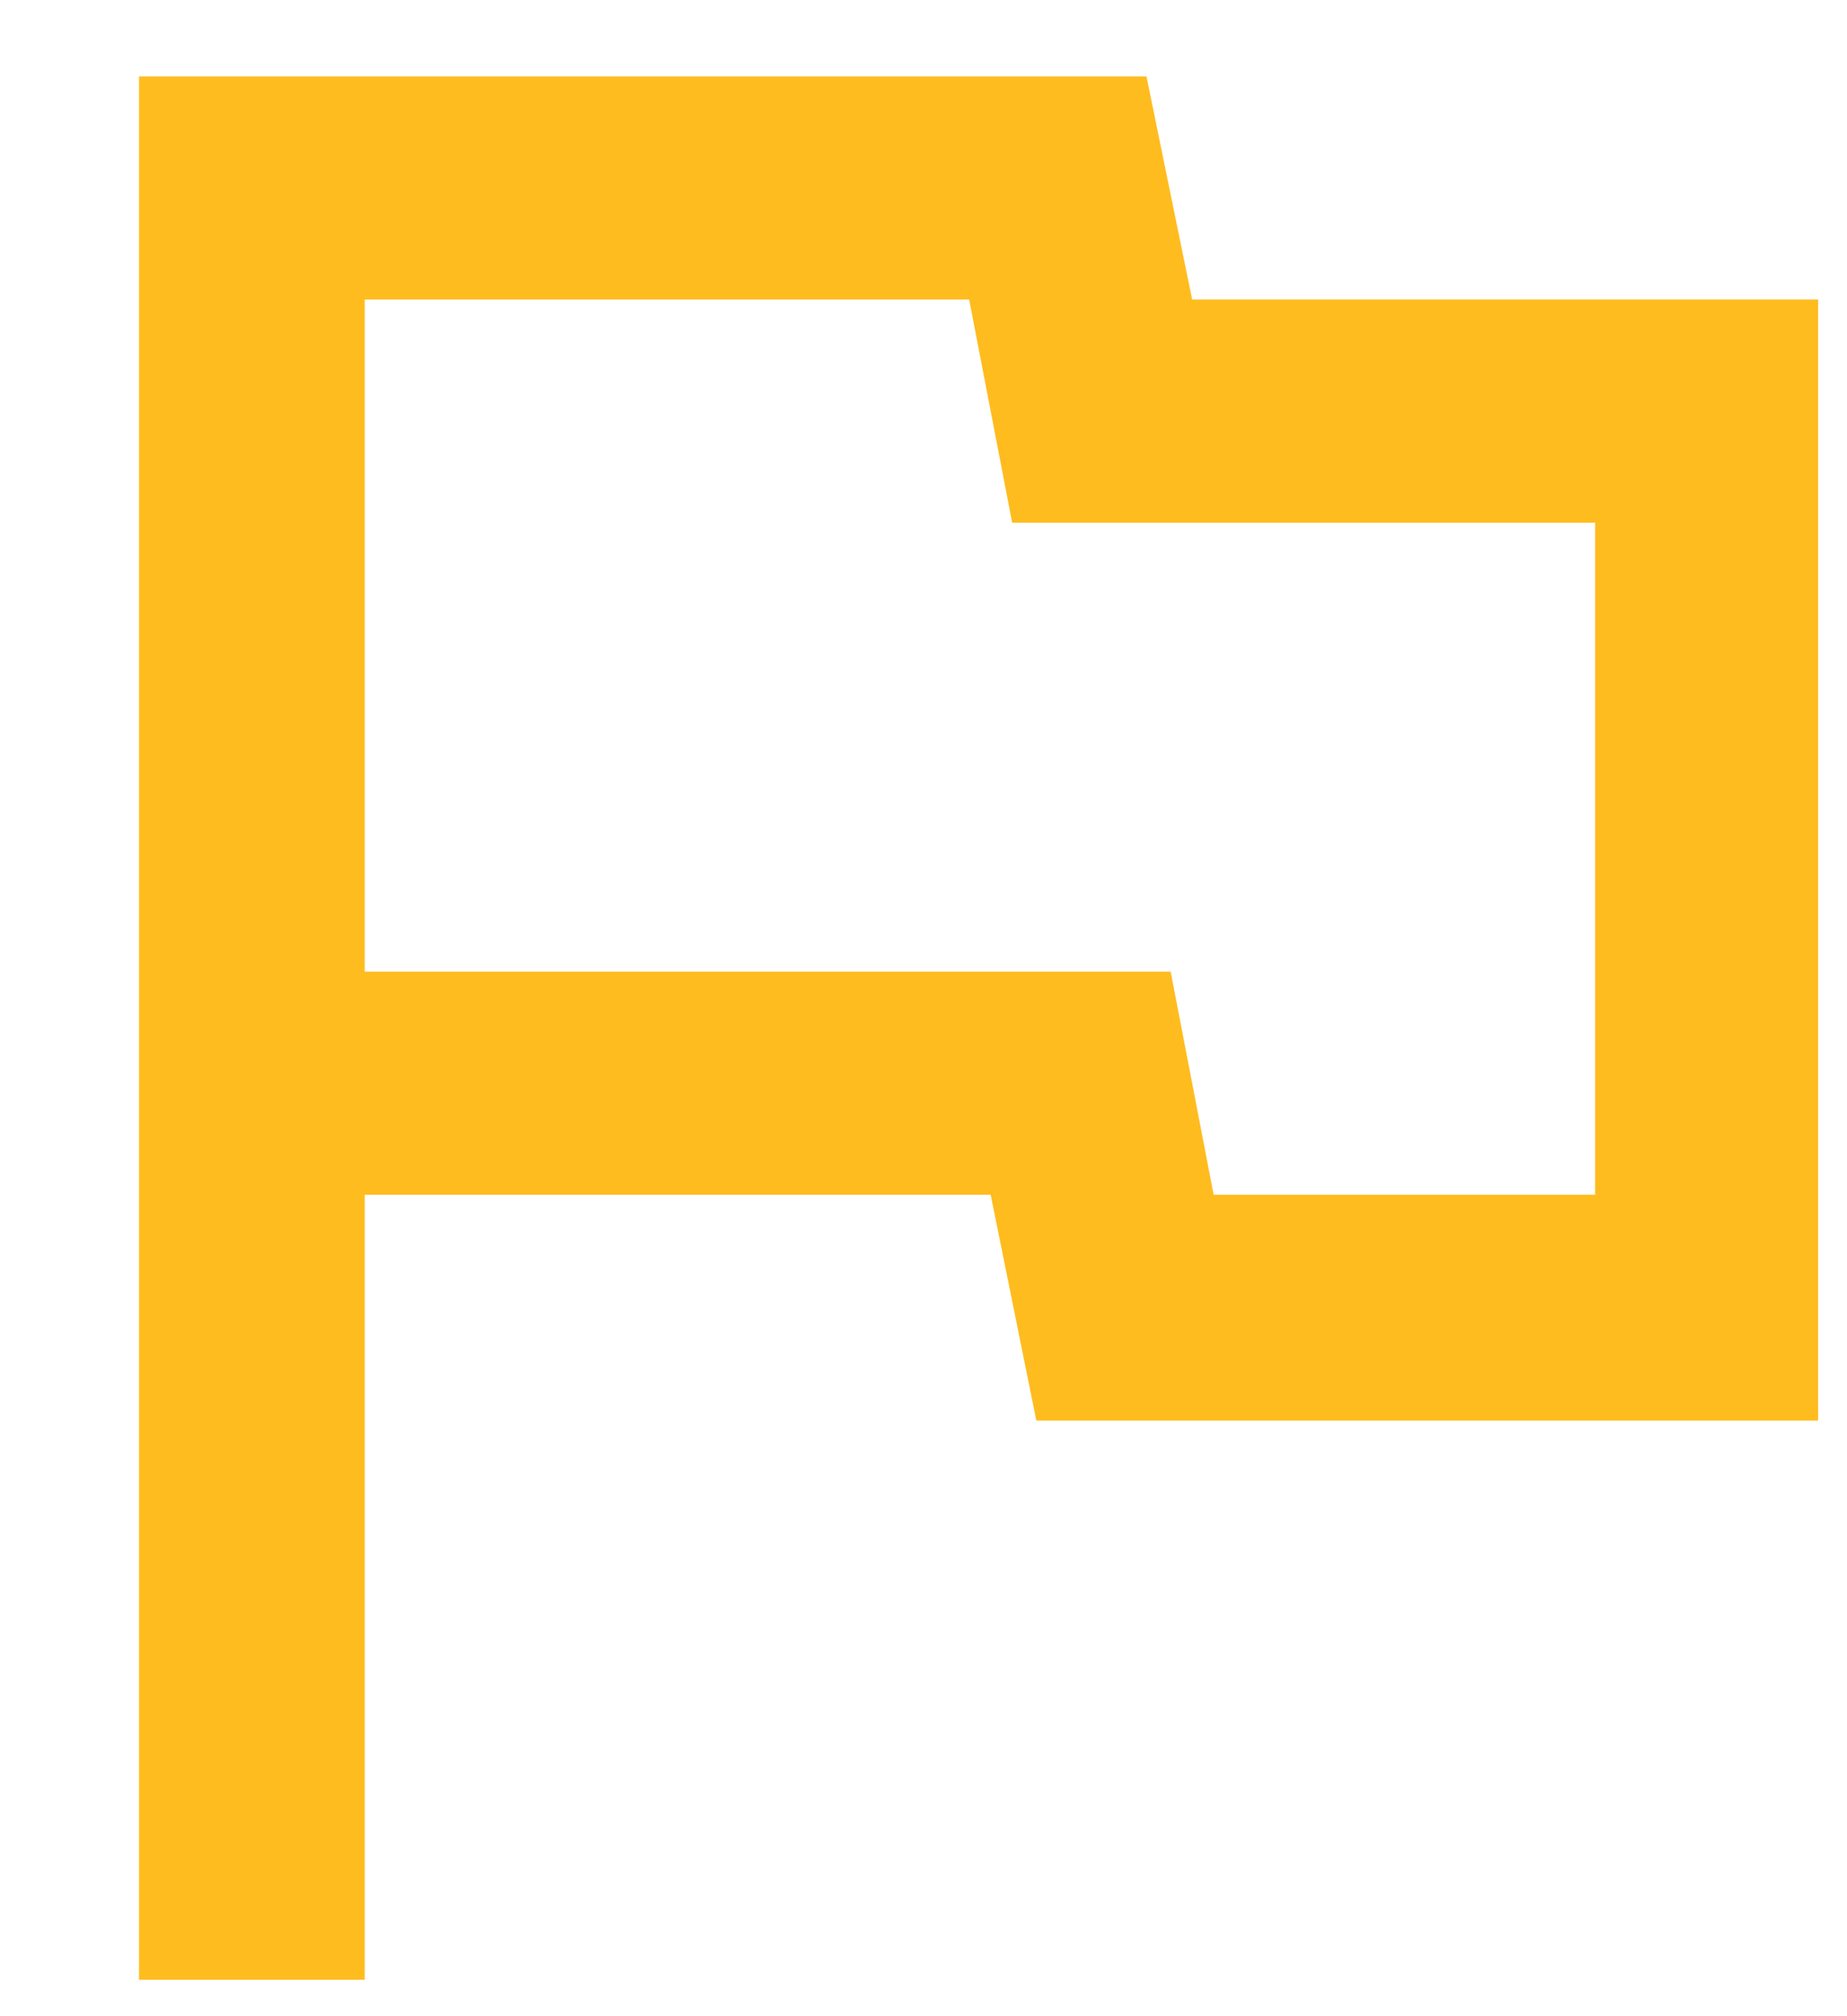
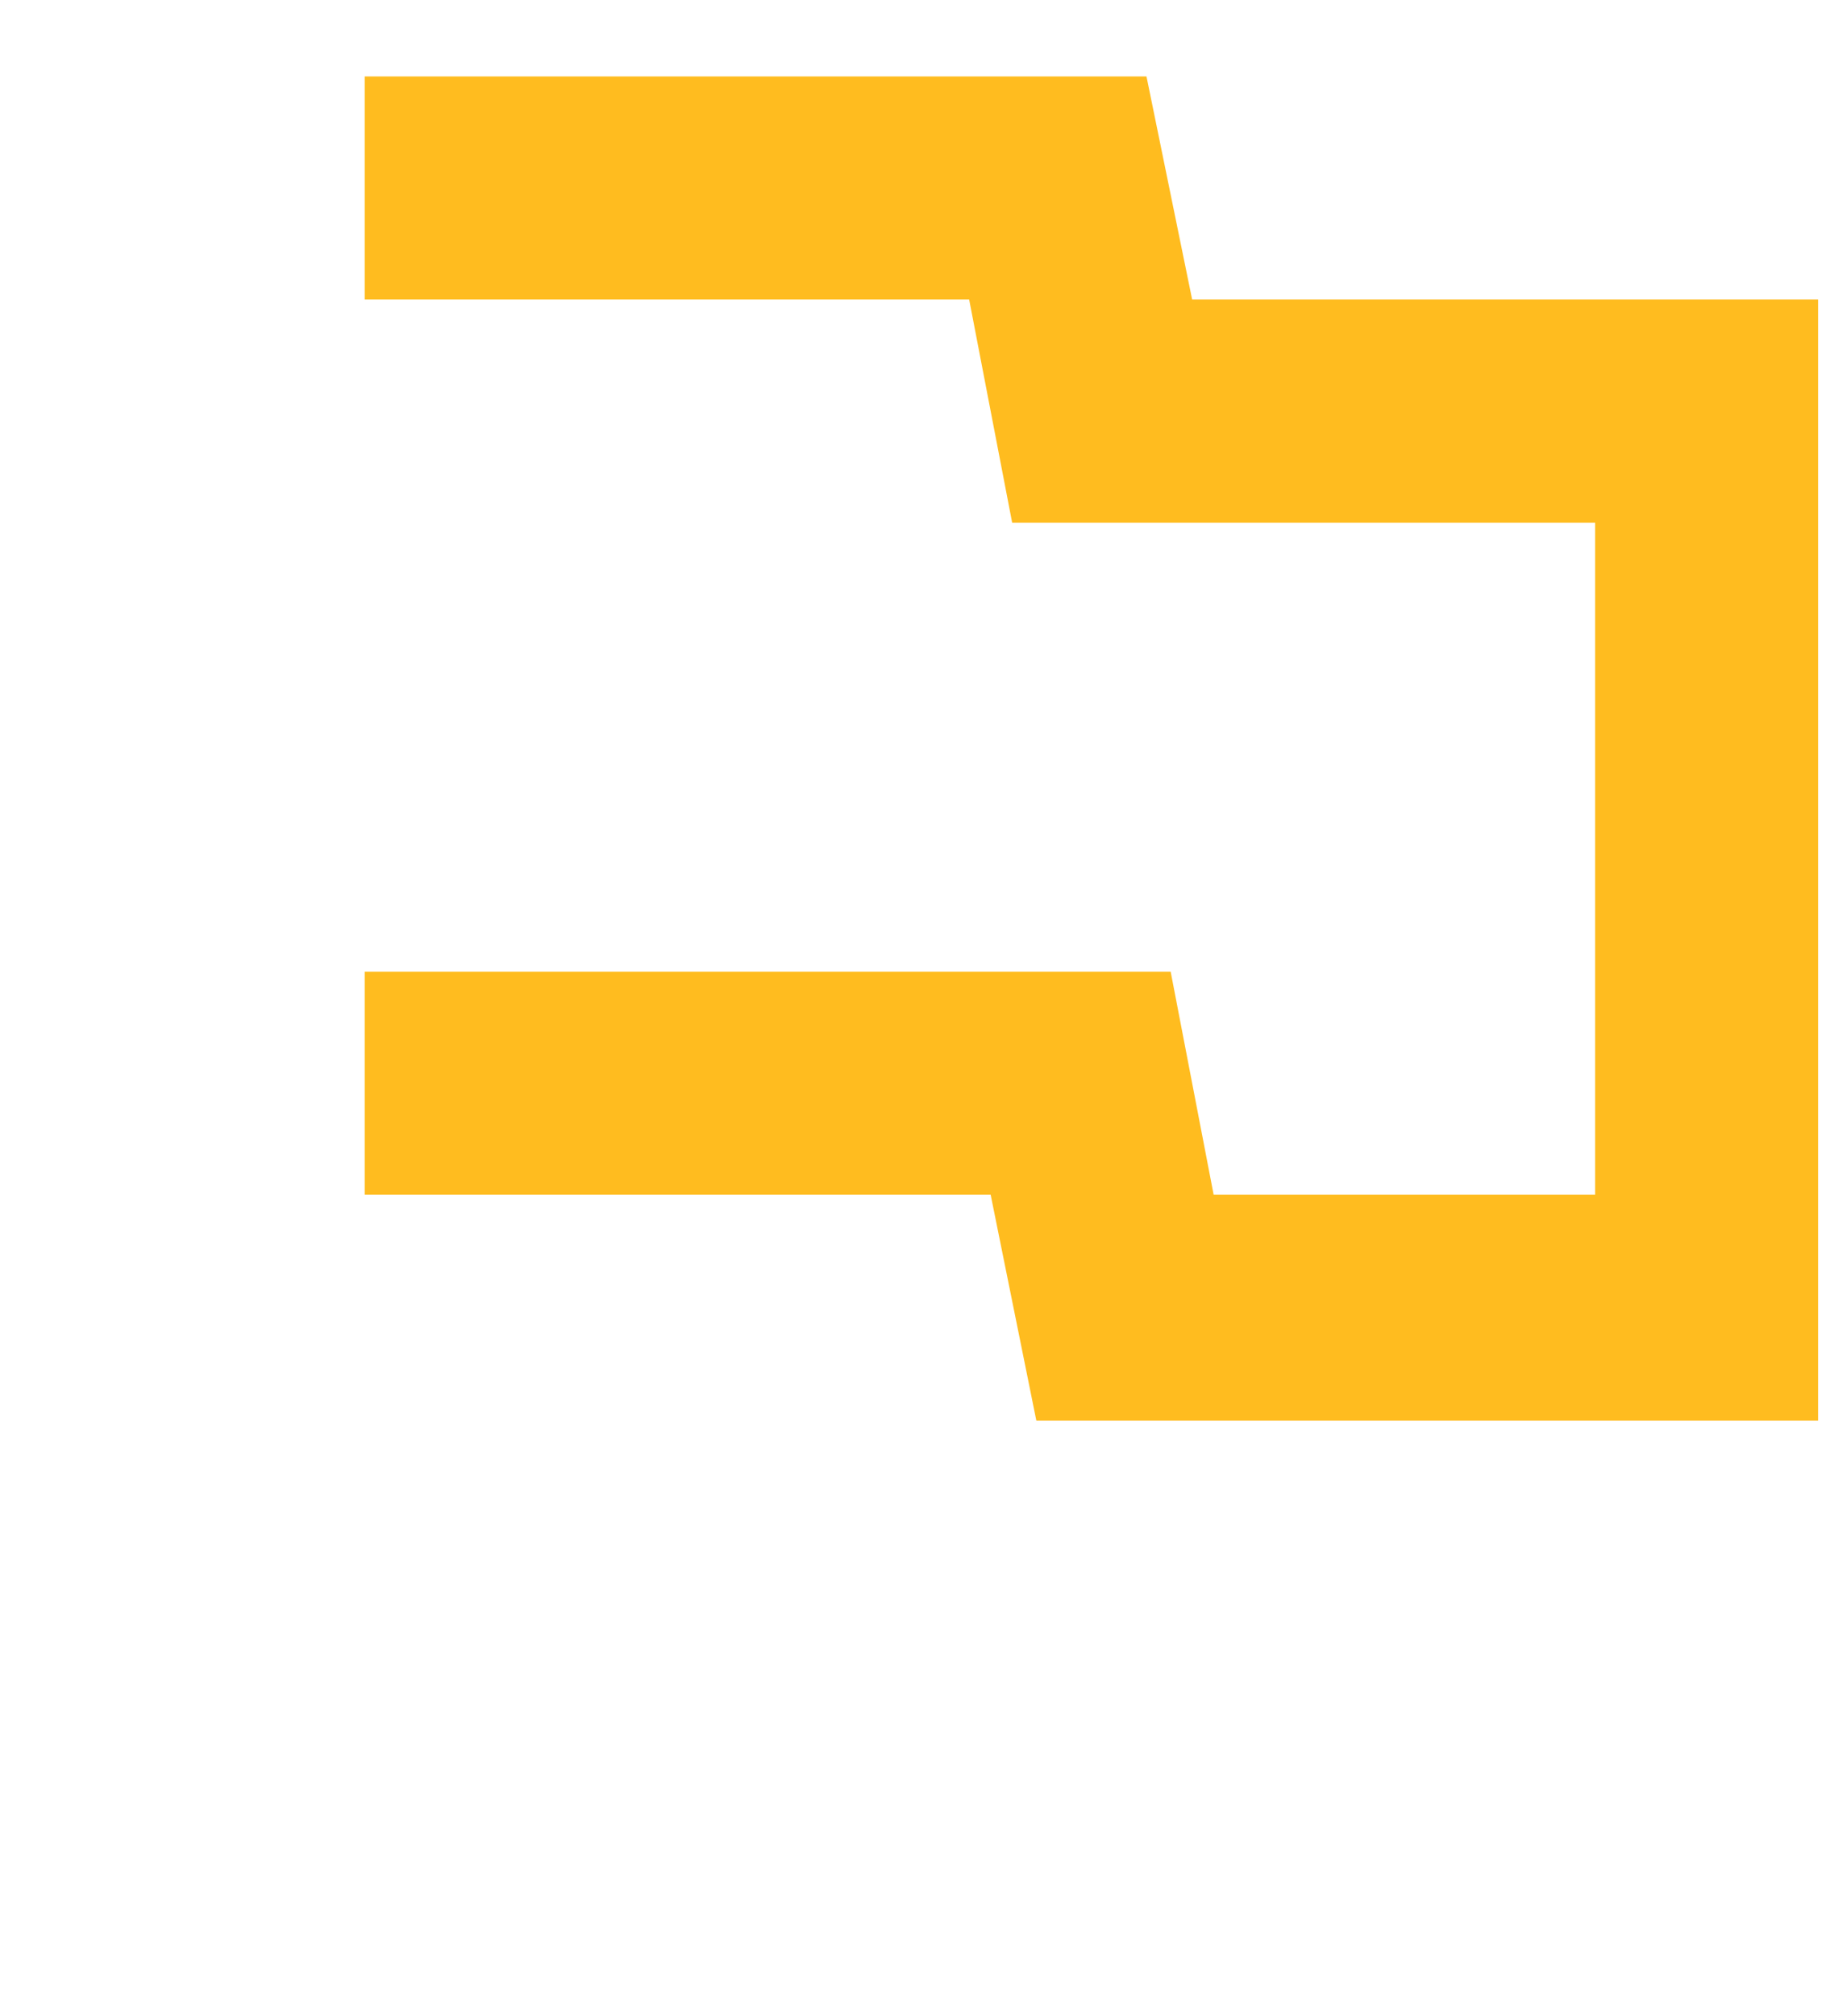
<svg xmlns="http://www.w3.org/2000/svg" width="11" height="12" viewBox="0 0 11 12" fill="none">
-   <path d="M5.772 1.783L6.028 3.111H9.5V7.111H7.228L6.972 5.783H2.172V1.783H5.772ZM6.828 0.455H0.828V11.783H2.172V7.111H5.9L6.172 8.455H10.828V1.783H7.1L6.828 0.455Z" fill="#FFBC1F" />
+   <path d="M5.772 1.783L6.028 3.111H9.5V7.111H7.228L6.972 5.783H2.172V1.783H5.772ZM6.828 0.455H0.828H2.172V7.111H5.9L6.172 8.455H10.828V1.783H7.1L6.828 0.455Z" fill="#FFBC1F" />
</svg>